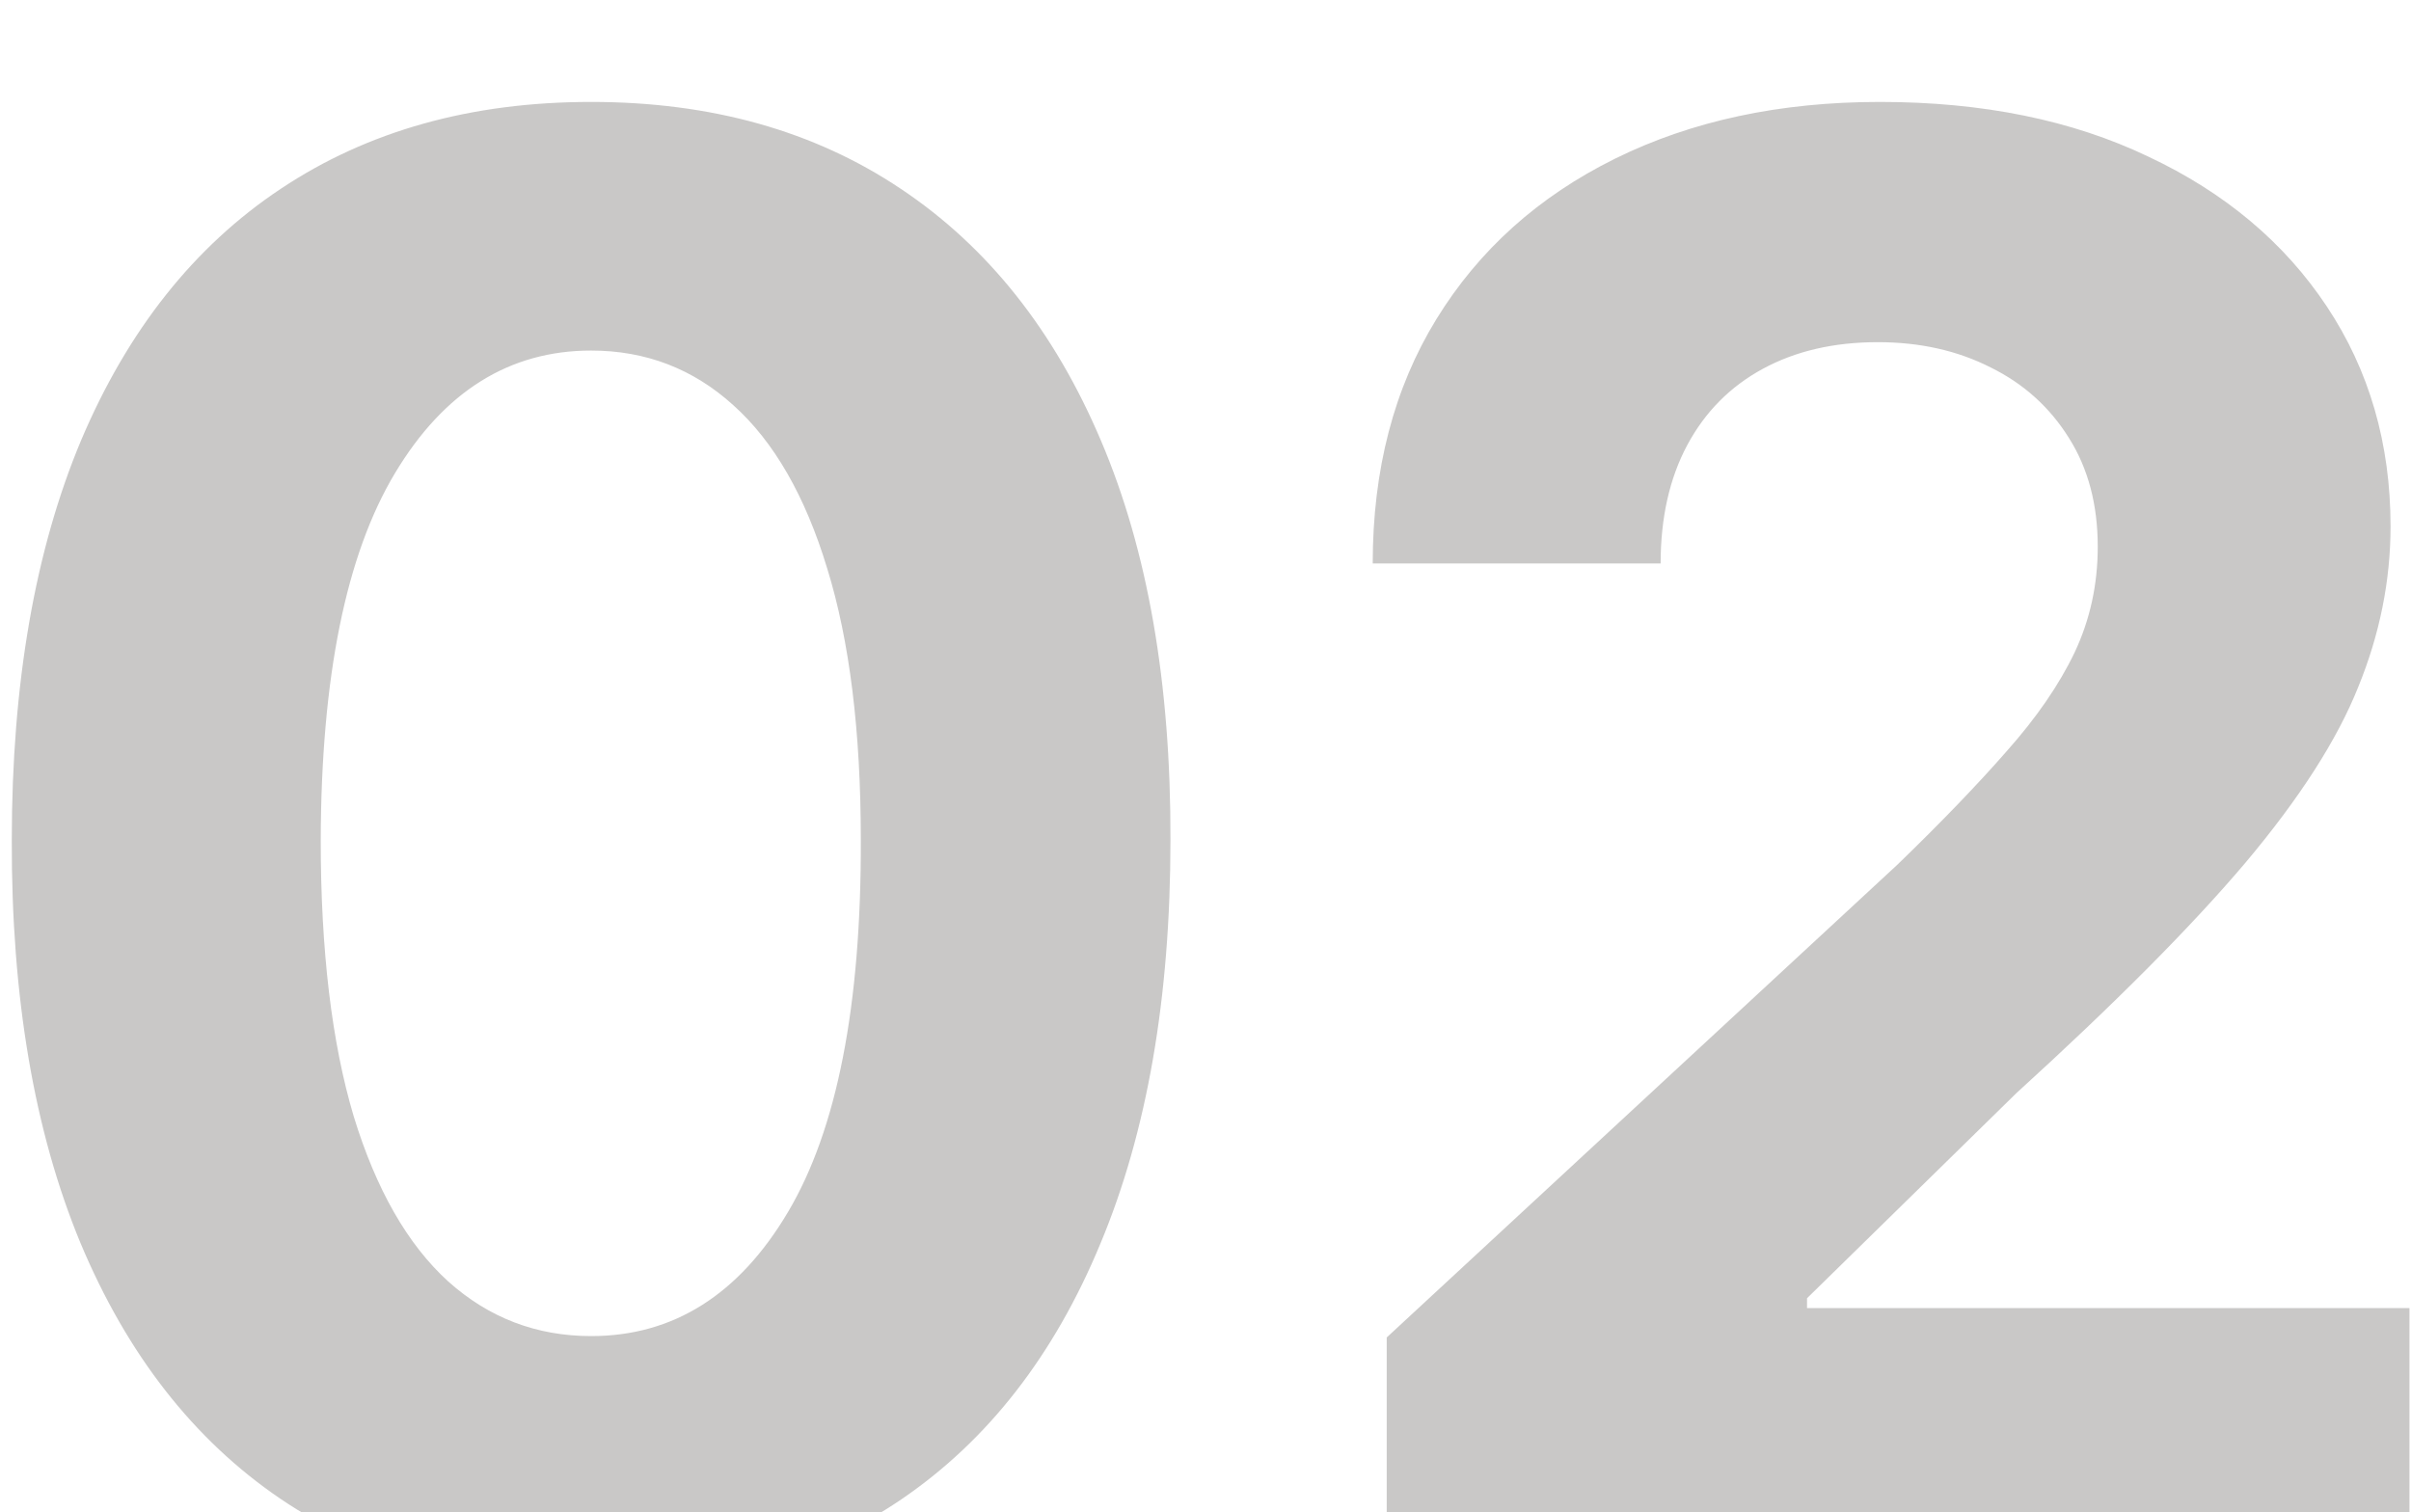
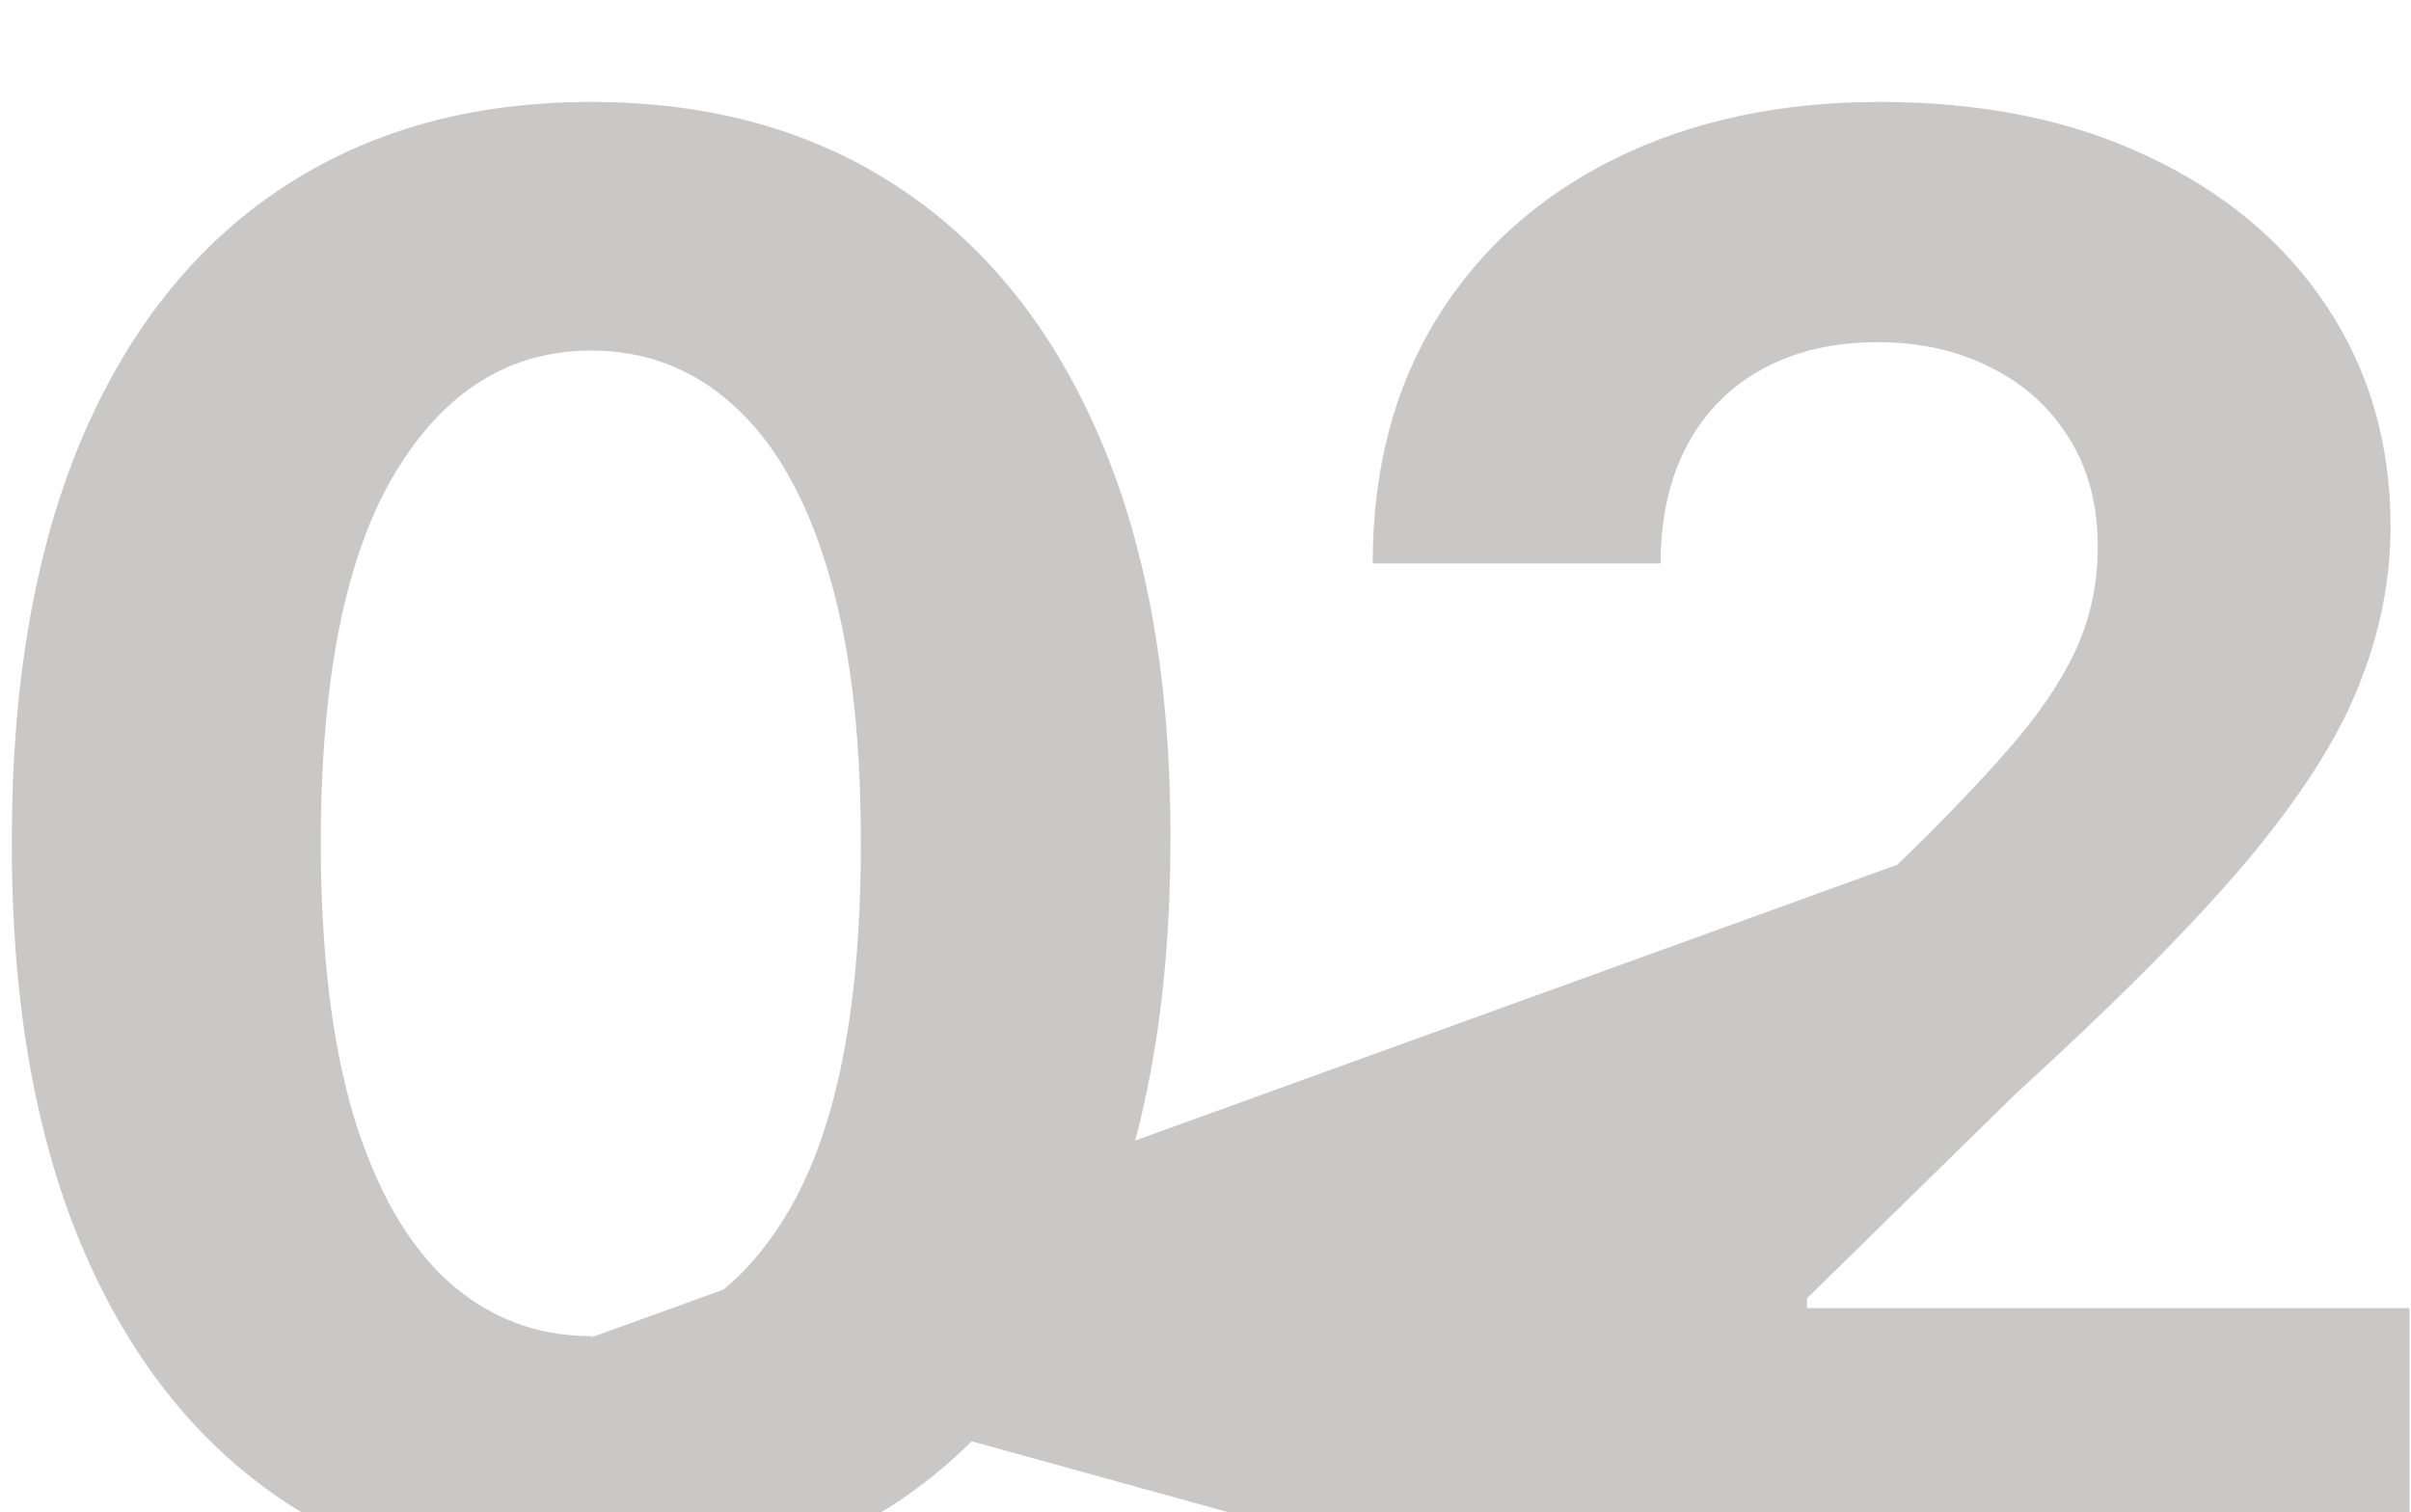
<svg xmlns="http://www.w3.org/2000/svg" width="110" height="69" viewBox="0 0 110 69" fill="none">
  <g filter="url(#filter0_i_6933_26573)">
-     <path d="M26.97 68.438C21.472 68.417 16.742 67.064 12.779 64.379C8.837 61.695 5.801 57.806 3.67 52.714C1.561 47.621 0.517 41.496 0.538 34.337C0.538 27.199 1.593 21.116 3.702 16.087C5.833 11.059 8.869 7.234 12.811 4.614C16.774 1.972 21.494 0.651 26.97 0.651C32.445 0.651 37.154 1.972 41.096 4.614C45.059 7.256 48.106 11.091 50.236 16.119C52.367 21.126 53.422 27.199 53.401 34.337C53.401 41.517 52.335 47.653 50.205 52.746C48.095 57.838 45.07 61.727 41.128 64.411C37.186 67.096 32.467 68.438 26.97 68.438ZM26.97 56.965C30.72 56.965 33.713 55.079 35.95 51.307C38.188 47.536 39.295 41.879 39.274 34.337C39.274 29.372 38.763 25.239 37.74 21.936C36.739 18.634 35.311 16.151 33.457 14.489C31.625 12.827 29.462 11.996 26.97 11.996C23.241 11.996 20.258 13.861 18.021 17.59C15.783 21.318 14.654 26.901 14.633 34.337C14.633 39.365 15.133 43.562 16.135 46.929C17.158 50.274 18.596 52.788 20.45 54.472C22.303 56.133 24.477 56.965 26.97 56.965ZM63.268 67V57.028L86.567 35.455C88.549 33.538 90.211 31.812 91.553 30.278C92.917 28.744 93.95 27.241 94.653 25.771C95.356 24.28 95.708 22.671 95.708 20.945C95.708 19.028 95.271 17.376 94.398 15.992C93.524 14.585 92.331 13.509 90.818 12.764C89.305 11.996 87.59 11.613 85.672 11.613C83.67 11.613 81.922 12.018 80.431 12.827C78.939 13.637 77.789 14.798 76.979 16.311C76.17 17.824 75.765 19.624 75.765 21.712H62.629C62.629 17.43 63.599 13.712 65.537 10.558C67.476 7.405 70.193 4.965 73.687 3.239C77.182 1.513 81.209 0.651 85.768 0.651C90.456 0.651 94.536 1.482 98.009 3.143C101.503 4.784 104.22 7.064 106.159 9.983C108.098 12.902 109.067 16.247 109.067 20.018C109.067 22.49 108.577 24.93 107.597 27.337C106.638 29.745 104.923 32.419 102.452 35.359C99.98 38.278 96.496 41.783 92.001 45.874L82.444 55.239V55.686H109.93V67H63.268Z" fill="#C9C8C7" />
+     <path d="M26.97 68.438C21.472 68.417 16.742 67.064 12.779 64.379C8.837 61.695 5.801 57.806 3.67 52.714C1.561 47.621 0.517 41.496 0.538 34.337C0.538 27.199 1.593 21.116 3.702 16.087C5.833 11.059 8.869 7.234 12.811 4.614C16.774 1.972 21.494 0.651 26.97 0.651C32.445 0.651 37.154 1.972 41.096 4.614C45.059 7.256 48.106 11.091 50.236 16.119C52.367 21.126 53.422 27.199 53.401 34.337C53.401 41.517 52.335 47.653 50.205 52.746C48.095 57.838 45.07 61.727 41.128 64.411C37.186 67.096 32.467 68.438 26.97 68.438ZM26.97 56.965C30.72 56.965 33.713 55.079 35.95 51.307C38.188 47.536 39.295 41.879 39.274 34.337C39.274 29.372 38.763 25.239 37.74 21.936C36.739 18.634 35.311 16.151 33.457 14.489C31.625 12.827 29.462 11.996 26.97 11.996C23.241 11.996 20.258 13.861 18.021 17.59C15.783 21.318 14.654 26.901 14.633 34.337C14.633 39.365 15.133 43.562 16.135 46.929C17.158 50.274 18.596 52.788 20.45 54.472C22.303 56.133 24.477 56.965 26.97 56.965ZV57.028L86.567 35.455C88.549 33.538 90.211 31.812 91.553 30.278C92.917 28.744 93.95 27.241 94.653 25.771C95.356 24.28 95.708 22.671 95.708 20.945C95.708 19.028 95.271 17.376 94.398 15.992C93.524 14.585 92.331 13.509 90.818 12.764C89.305 11.996 87.59 11.613 85.672 11.613C83.67 11.613 81.922 12.018 80.431 12.827C78.939 13.637 77.789 14.798 76.979 16.311C76.17 17.824 75.765 19.624 75.765 21.712H62.629C62.629 17.43 63.599 13.712 65.537 10.558C67.476 7.405 70.193 4.965 73.687 3.239C77.182 1.513 81.209 0.651 85.768 0.651C90.456 0.651 94.536 1.482 98.009 3.143C101.503 4.784 104.22 7.064 106.159 9.983C108.098 12.902 109.067 16.247 109.067 20.018C109.067 22.49 108.577 24.93 107.597 27.337C106.638 29.745 104.923 32.419 102.452 35.359C99.98 38.278 96.496 41.783 92.001 45.874L82.444 55.239V55.686H109.93V67H63.268Z" fill="#C9C8C7" />
  </g>
  <defs>
    <filter id="filter0_i_6933_26573" x="0.508" y="0.65" width="109.422" height="71.788" filterUnits="userSpaceOnUse" color-interpolation-filters="sRGB">
      <feFlood flood-opacity="0" result="BackgroundImageFix" />
      <feBlend mode="normal" in="SourceGraphic" in2="BackgroundImageFix" result="shape" />
      <feColorMatrix in="SourceAlpha" type="matrix" values="0 0 0 0 0 0 0 0 0 0 0 0 0 0 0 0 0 0 127 0" result="hardAlpha" />
      <feOffset dy="4" />
      <feGaussianBlur stdDeviation="3.5" />
      <feComposite in2="hardAlpha" operator="arithmetic" k2="-1" k3="1" />
      <feColorMatrix type="matrix" values="0 0 0 0 0 0 0 0 0 0 0 0 0 0 0 0 0 0 0.25 0" />
      <feBlend mode="normal" in2="shape" result="effect1_innerShadow_6933_26573" />
    </filter>
  </defs>
</svg>